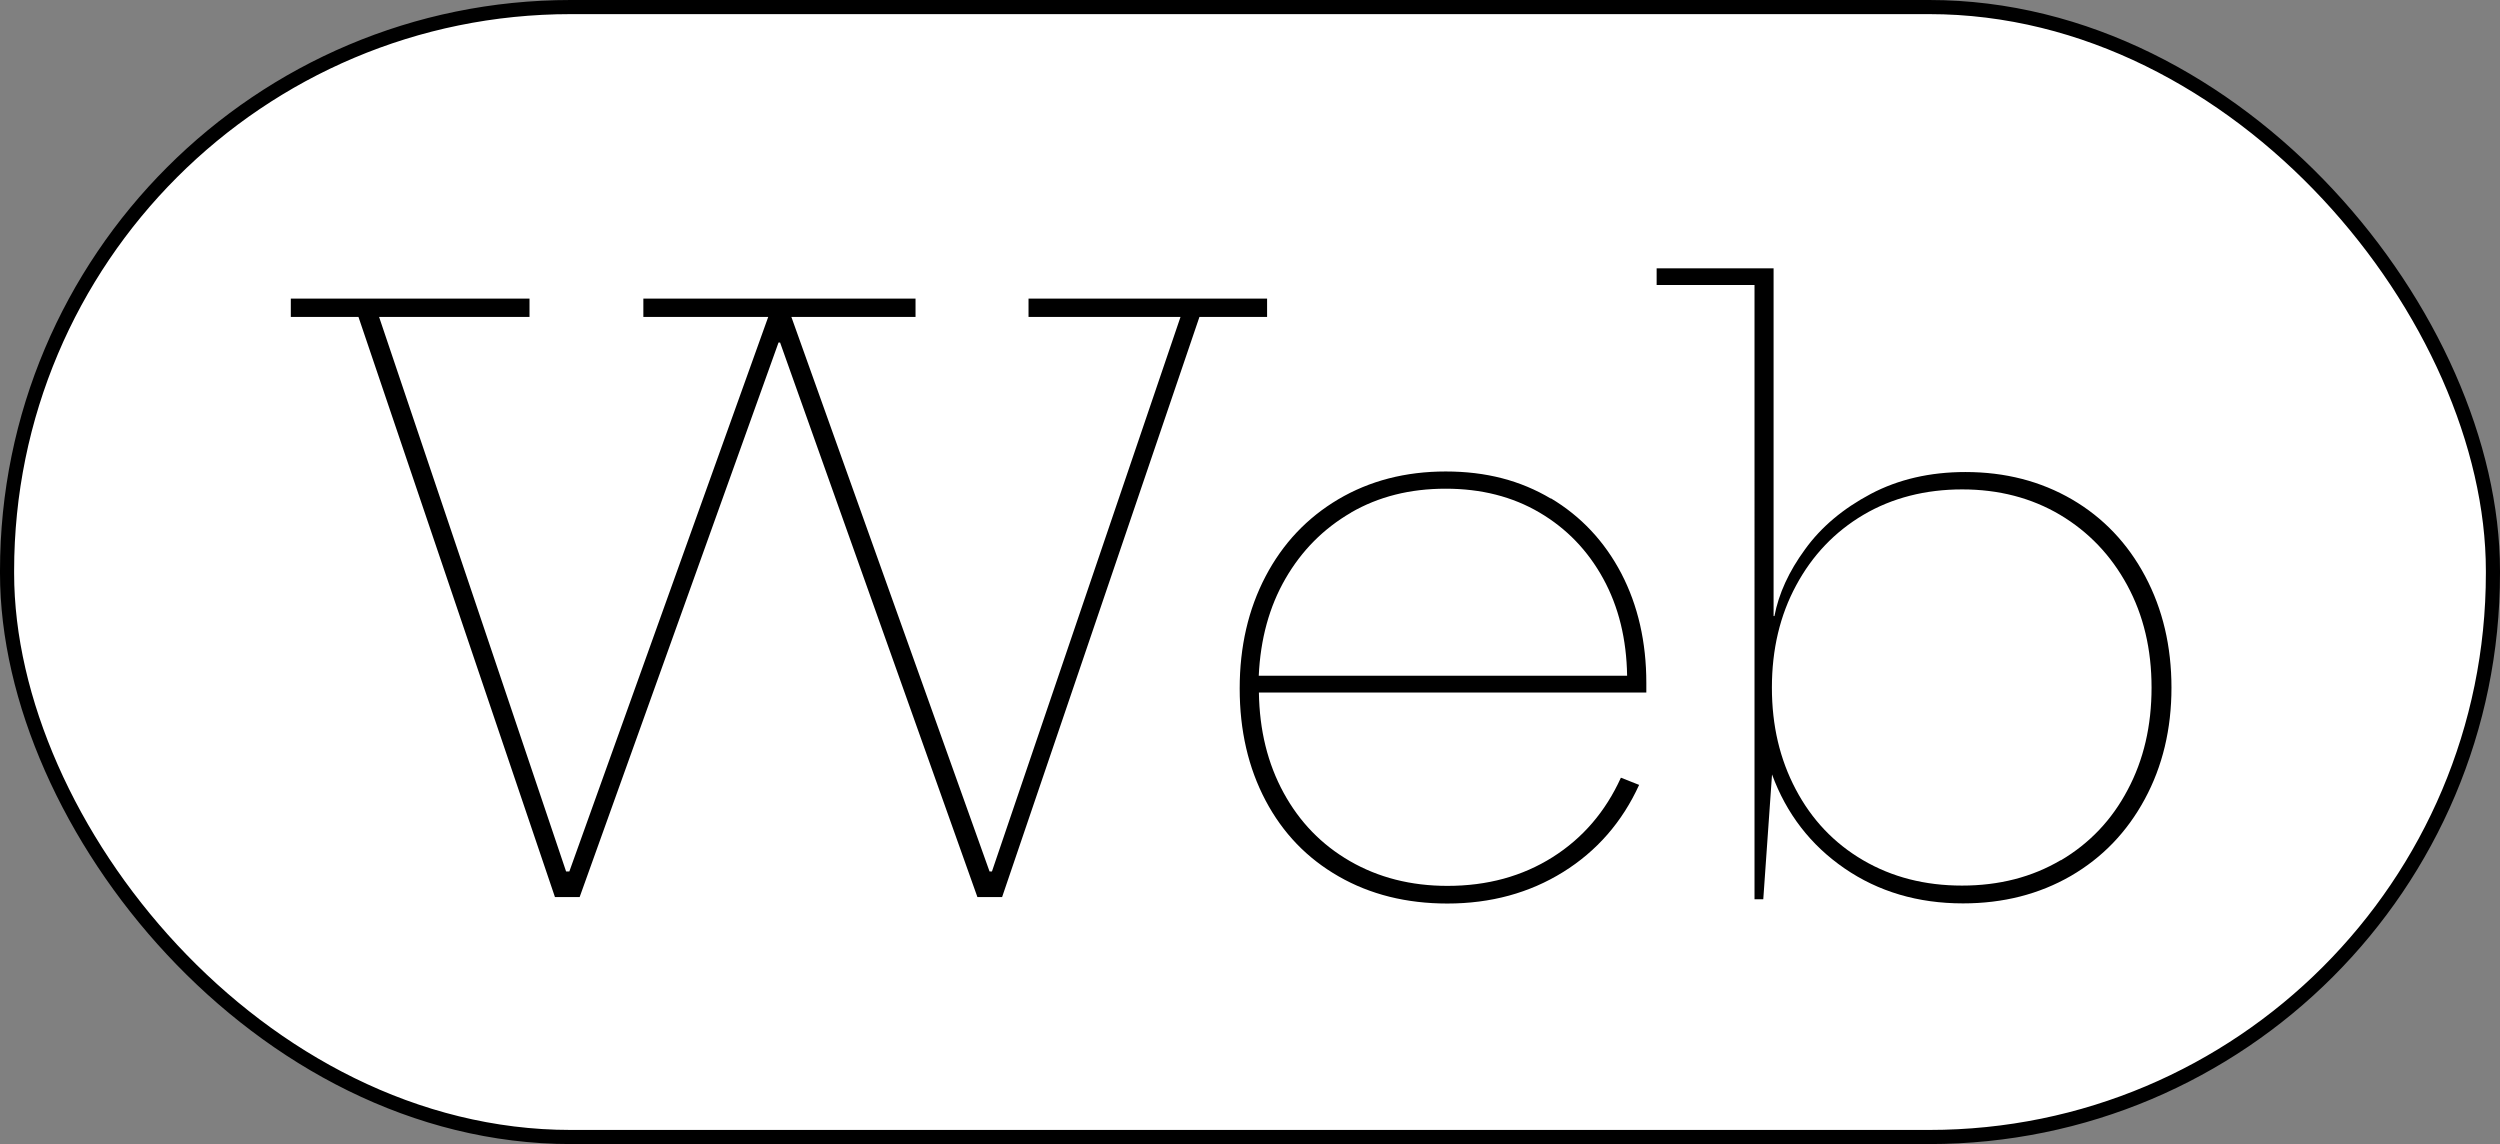
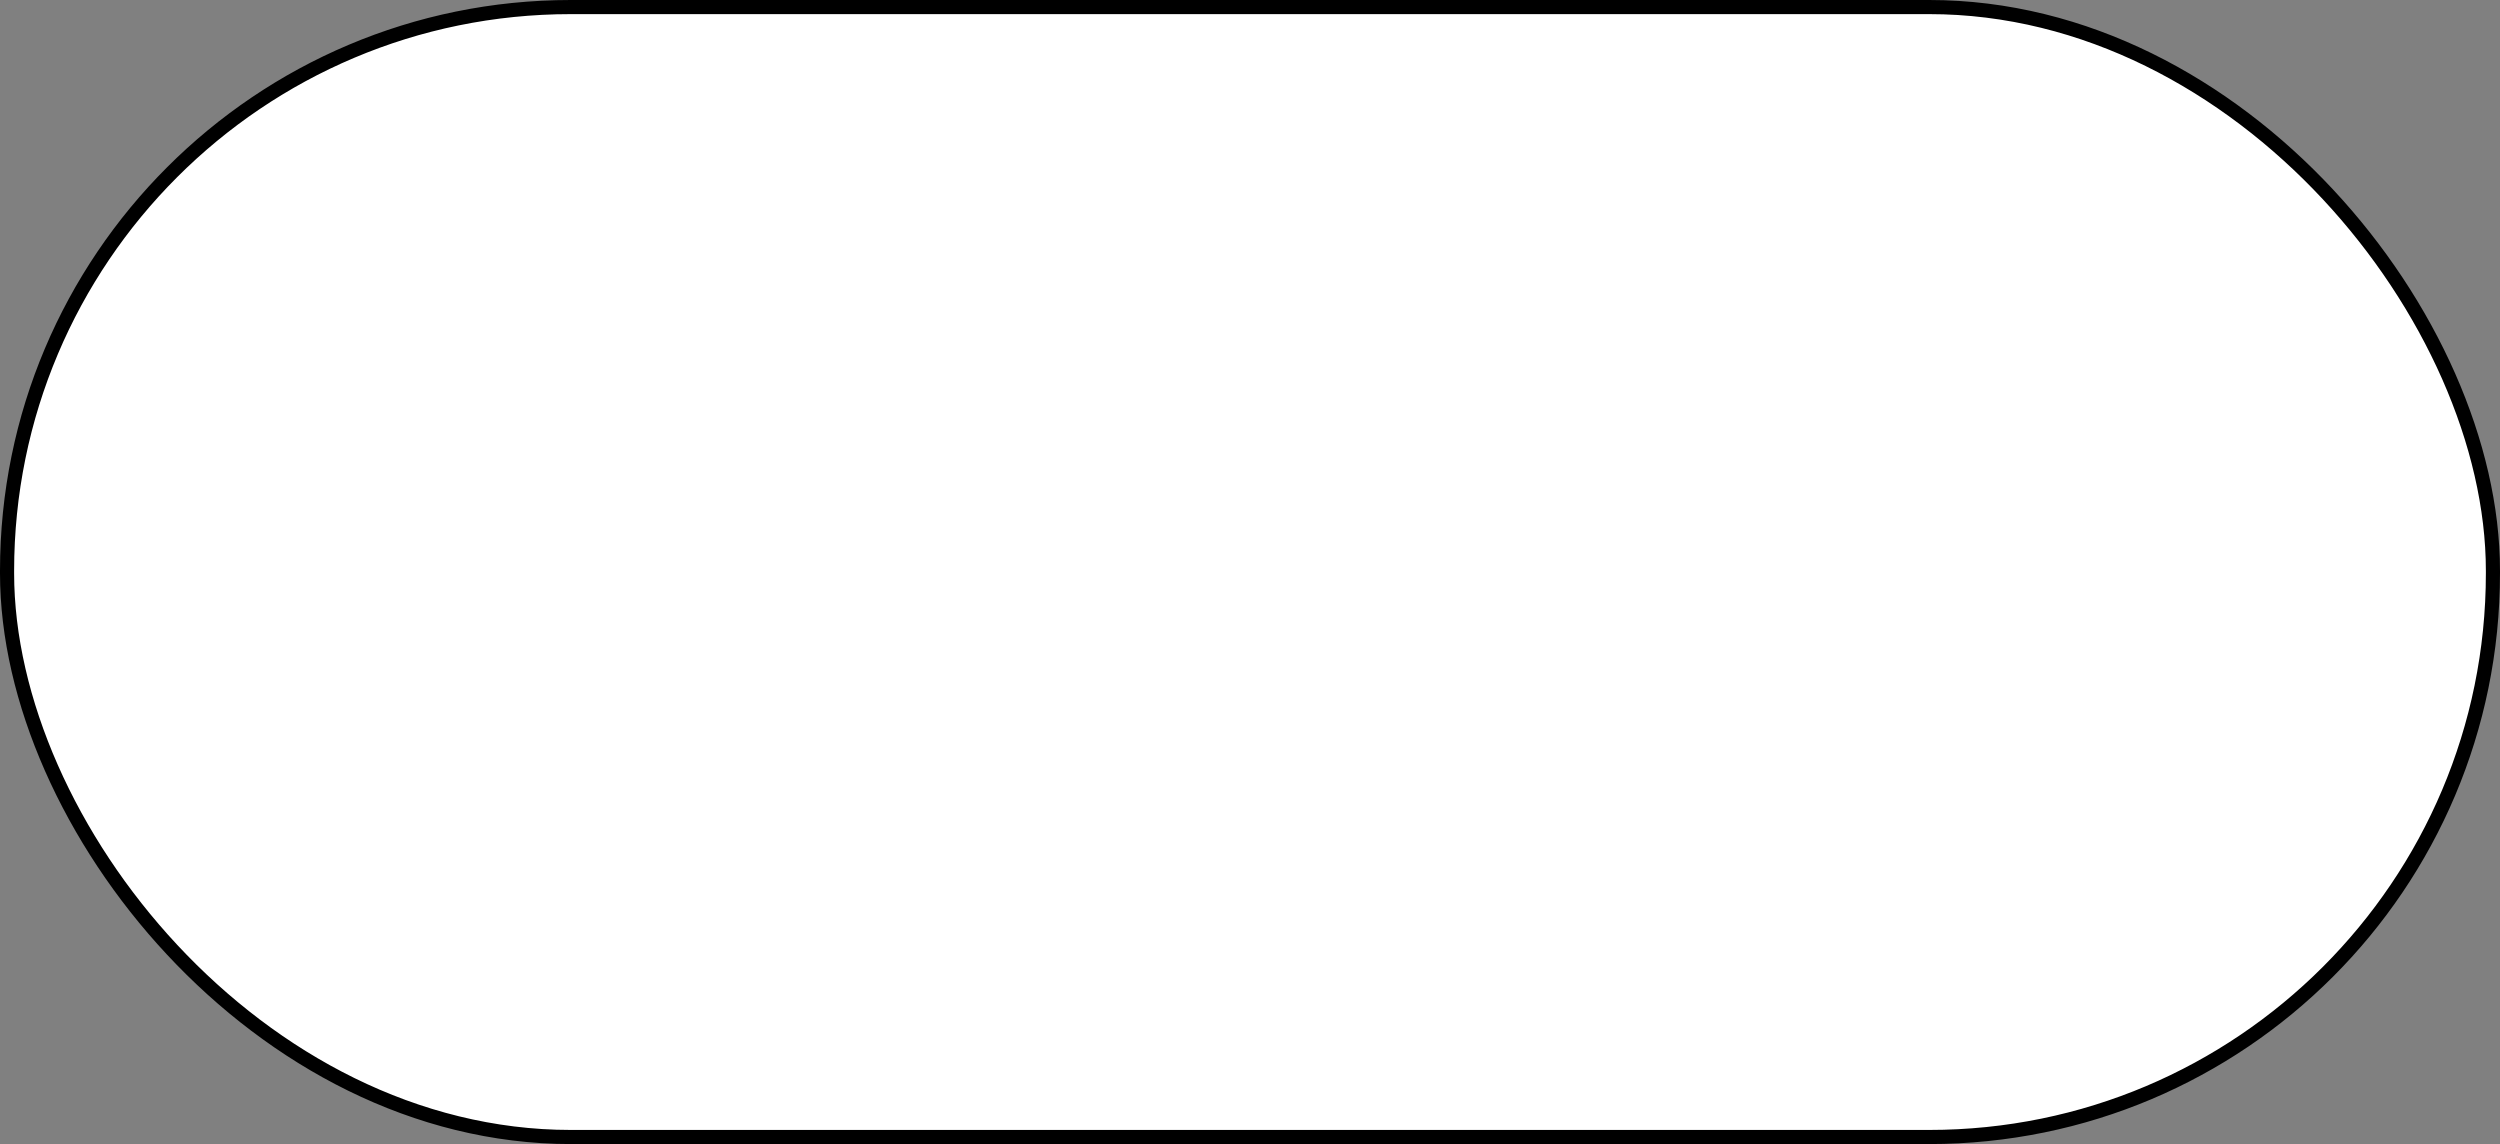
<svg xmlns="http://www.w3.org/2000/svg" id="Layer_2" viewBox="0 0 177 81">
  <rect x="0" y="0" width="177" height="81" fill="#808080" stroke="none" />
  <defs>
    <style>.cls-1{fill:#fff;stroke:#000;stroke-miterlimit:10;}</style>
  </defs>
  <g id="_레이어_1">
    <g>
      <rect class="cls-1" x=".5" y=".5" width="176" height="80" rx="39.91" ry="39.91" />
      <g>
-         <path d="m89.71,21.14v1.3h-4.79l-13.97,41.07h-1.75l-13.97-39.26h-.11l-14.08,39.26h-1.75l-13.91-41.07h-4.79v-1.3h16.9v1.3h-10.65l13.24,39.26h.23l14.08-39.26h-8.84v-1.3h19.27v1.3h-8.79l14.03,39.26h.17l13.35-39.26h-10.76v-1.3h16.9Z" />
-         <path d="m109.8,35.28c2.14,1.28,3.8,3.05,4.99,5.32,1.18,2.27,1.77,4.86,1.77,7.75v.68h-27.43c.04,2.67.62,5.03,1.75,7.1s2.69,3.68,4.7,4.84c2.01,1.16,4.31,1.75,6.9,1.75,2.82,0,5.3-.68,7.44-2.03,2.14-1.35,3.75-3.23,4.84-5.63l1.29.51c-1.2,2.63-3,4.69-5.38,6.17s-5.12,2.23-8.2,2.23c-2.89,0-5.46-.64-7.69-1.92-2.24-1.28-3.96-3.07-5.18-5.38-1.22-2.31-1.83-4.95-1.83-7.92s.61-5.61,1.83-7.94c1.22-2.33,2.94-4.15,5.15-5.46,2.22-1.31,4.75-1.97,7.61-1.97s5.29.64,7.44,1.92Zm-14.14,1.01c-1.95,1.13-3.5,2.69-4.65,4.68-1.15,1.99-1.77,4.28-1.89,6.87h26.08c-.04-2.59-.6-4.88-1.69-6.87-1.09-1.99-2.59-3.55-4.51-4.68-1.92-1.13-4.13-1.69-6.65-1.69s-4.75.56-6.7,1.69Z" />
-         <path d="m146.7,35.36c2.21,1.29,3.94,3.11,5.18,5.44,1.24,2.33,1.86,4.96,1.86,7.89s-.63,5.56-1.89,7.89c-1.26,2.33-3,4.14-5.24,5.44-2.24,1.29-4.78,1.94-7.63,1.94-3.19,0-5.99-.83-8.39-2.48s-4.11-3.87-5.13-6.65l-.62,8.84h-.62V20.18h-6.93v-1.18h8.28v24.62h.06c.3-1.58,1.02-3.16,2.17-4.73,1.14-1.58,2.69-2.88,4.65-3.92,1.95-1.03,4.19-1.55,6.7-1.55,2.82,0,5.33.65,7.55,1.94Zm-.79,25.55c2.03-1.2,3.61-2.86,4.73-4.99,1.13-2.12,1.69-4.53,1.69-7.24s-.57-5.12-1.72-7.24c-1.15-2.12-2.73-3.78-4.76-4.99-2.03-1.2-4.34-1.8-6.93-1.8s-4.96.6-6.99,1.8c-2.03,1.2-3.62,2.87-4.76,4.99-1.15,2.12-1.72,4.54-1.72,7.24s.56,5.07,1.69,7.21c1.13,2.14,2.71,3.81,4.76,5.01,2.05,1.2,4.38,1.8,7.01,1.8s4.96-.6,6.99-1.8Z" />
-       </g>
+         </g>
    </g>
  </g>
</svg>